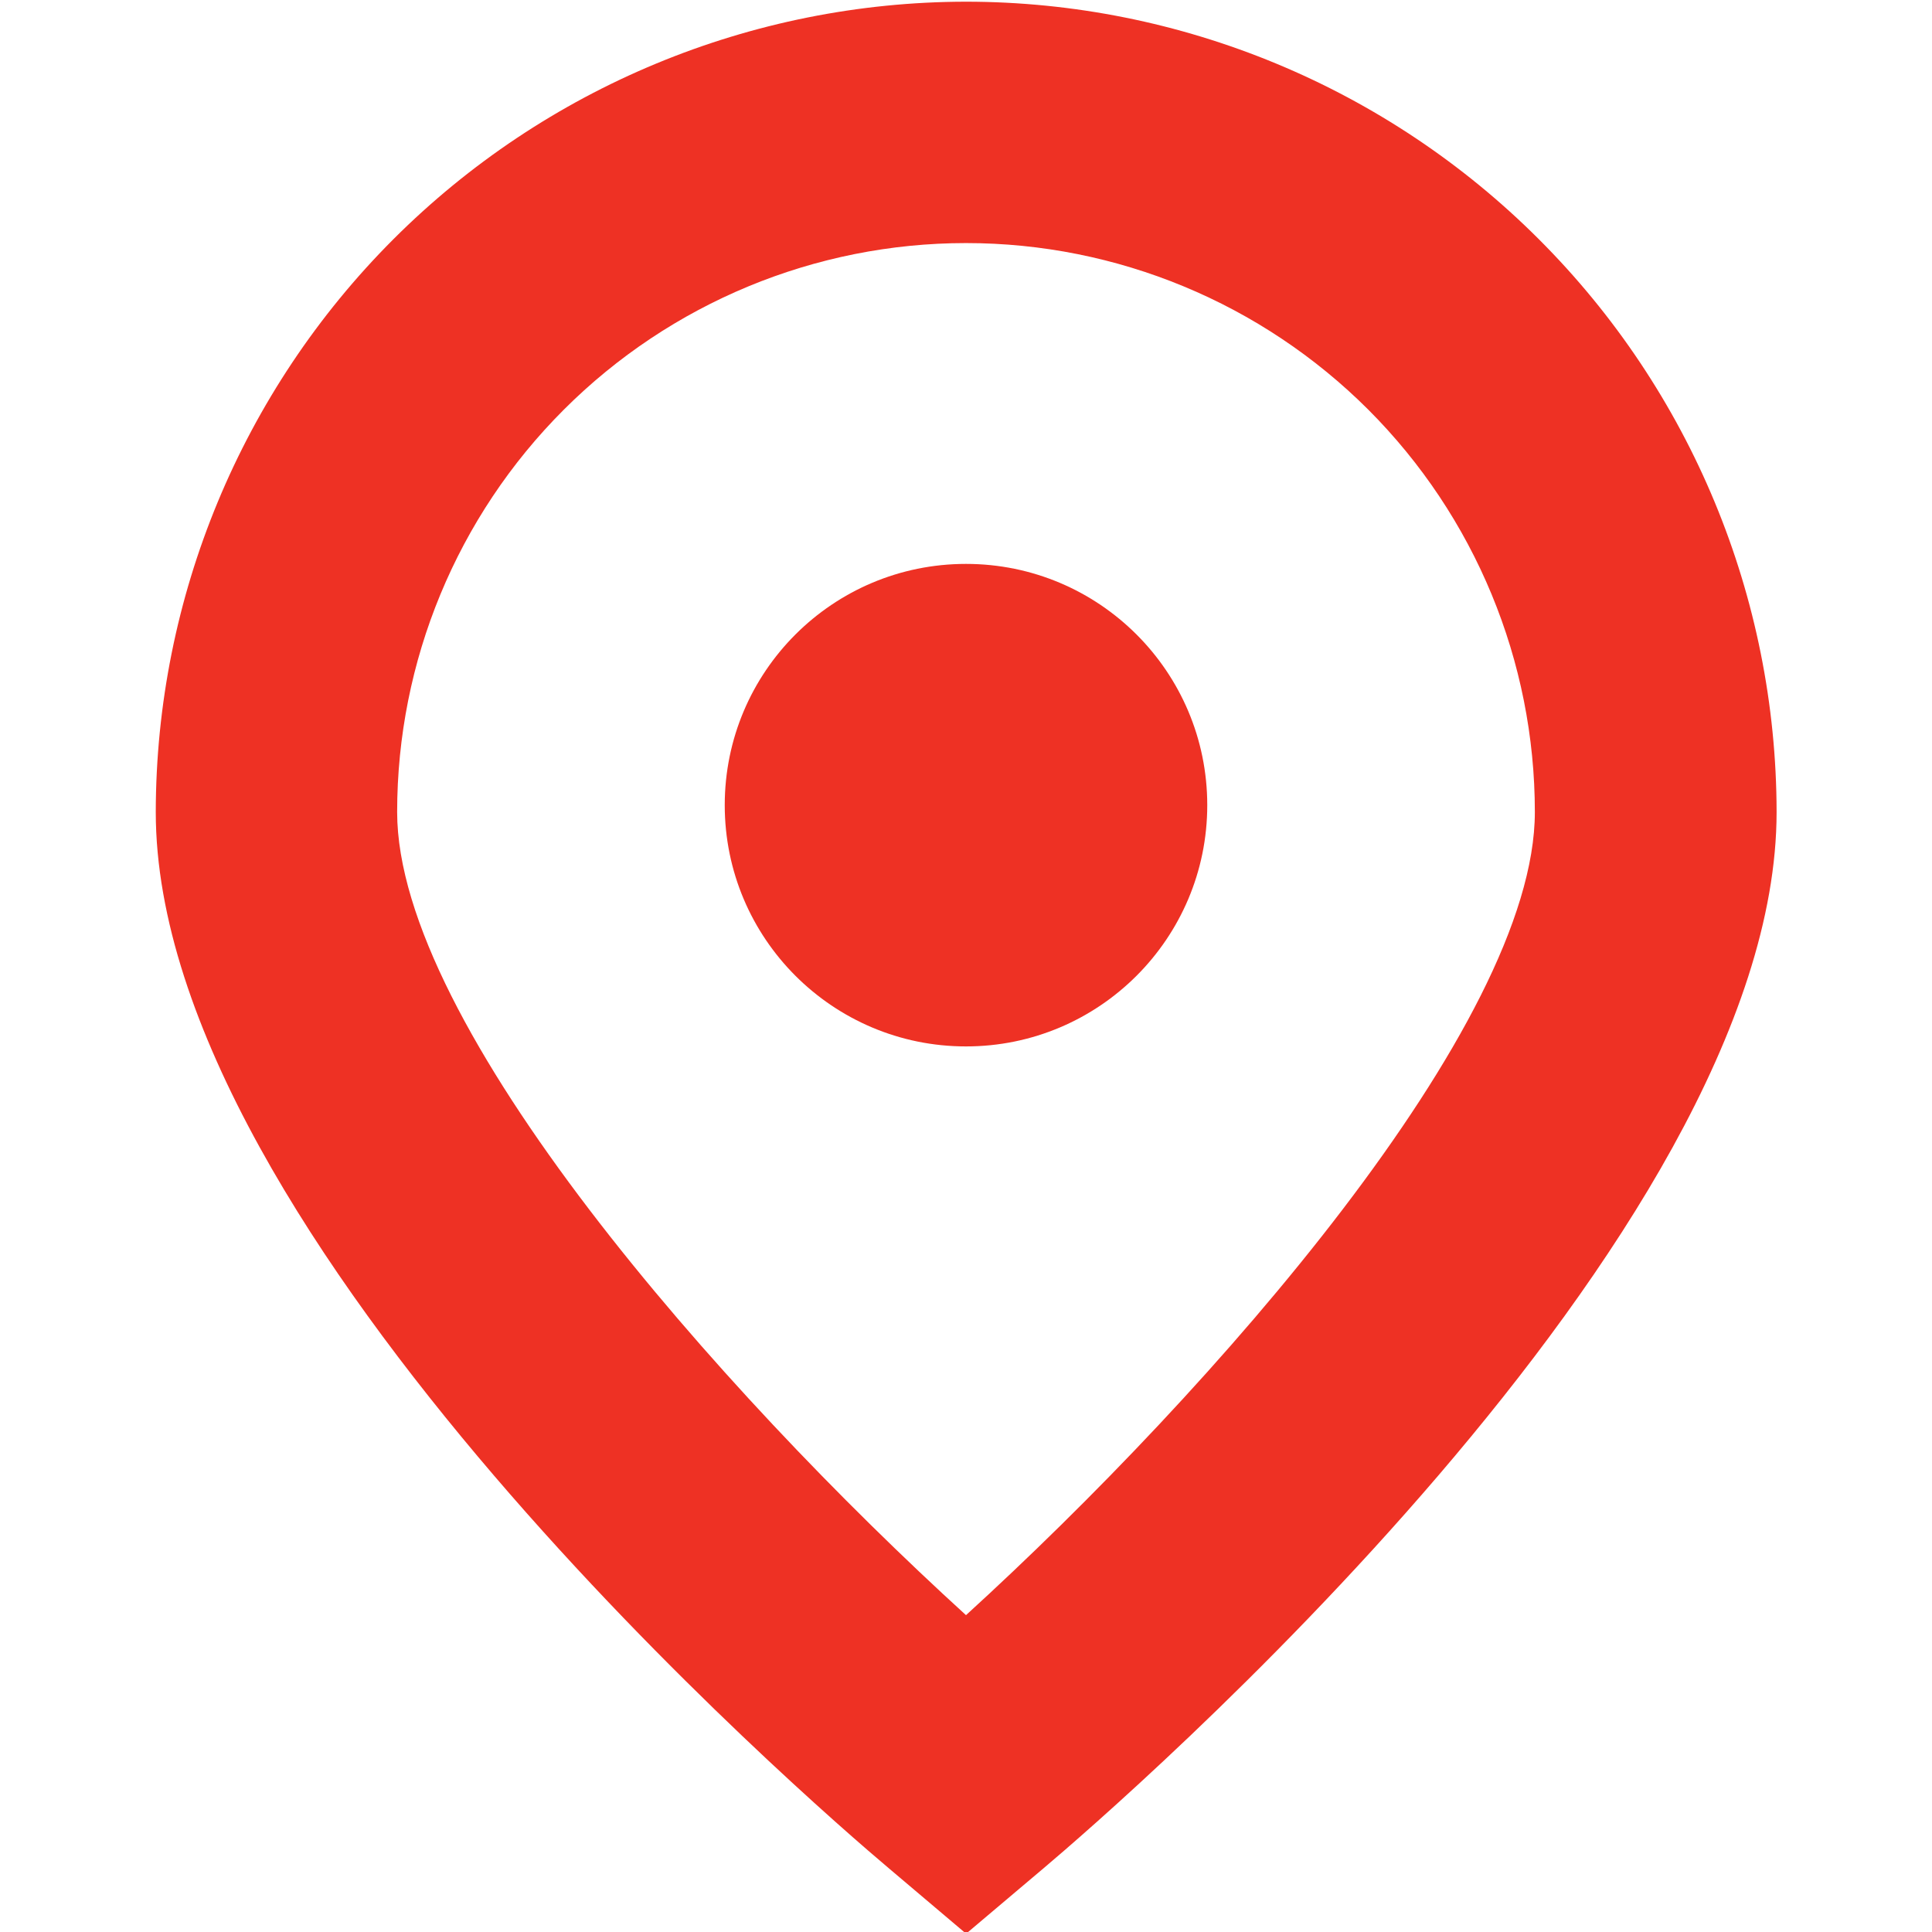
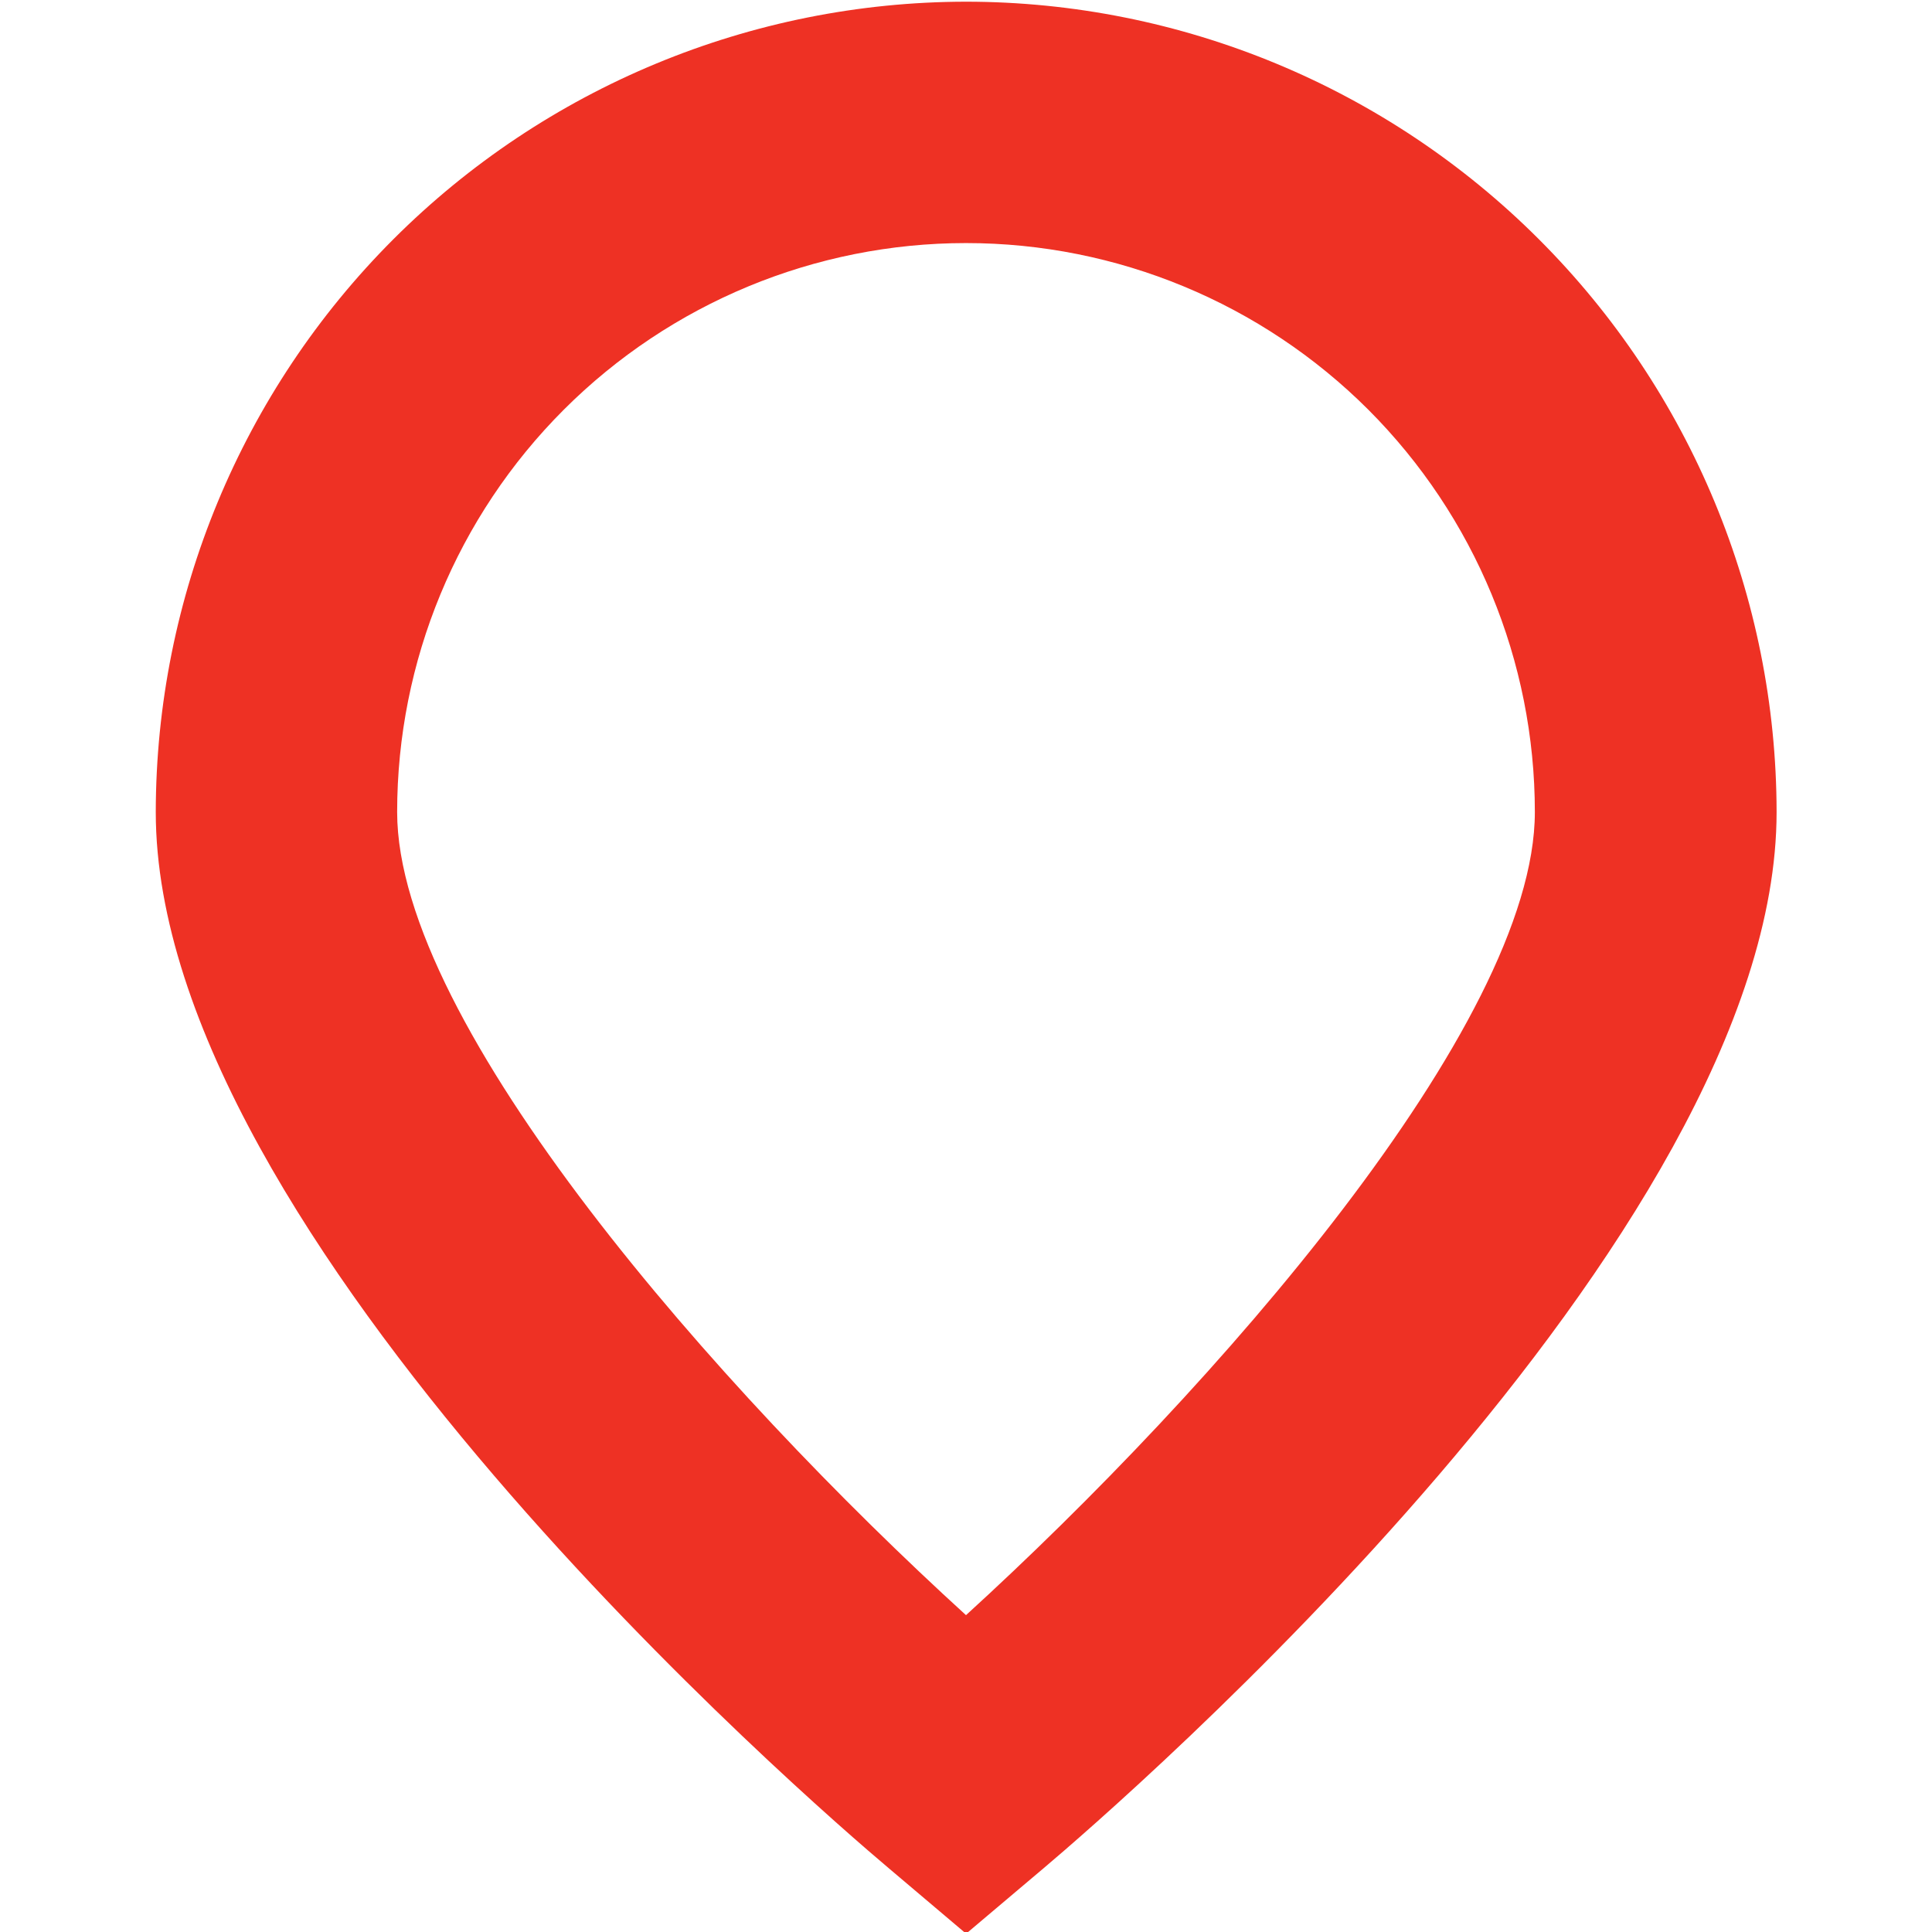
<svg xmlns="http://www.w3.org/2000/svg" width="16" height="16" viewBox="0 0 16 16" fill="none">
  <g clip-path="url(#clip0_363_393)">
    <path d="M8 0.014C6.221 0.016 4.515 0.724 3.257 1.982C2 3.24 1.292 4.946 1.29 6.725C1.29 10.241 6.734 14.944 7.357 15.469L8.001 16.014L8.646 15.469C9.267 14.944 14.713 10.241 14.713 6.725C14.711 4.945 14.003 3.239 12.744 1.981C11.486 0.723 9.78 0.015 8 0.014ZM8 13.376C5.957 11.515 3.289 8.491 3.289 6.725C3.289 5.475 3.785 4.277 4.669 3.393C5.552 2.51 6.751 2.013 8 2.013C9.25 2.013 10.448 2.51 11.332 3.393C12.215 4.277 12.711 5.475 12.711 6.725C12.711 8.487 10.043 11.513 8 13.376Z" fill="#EE3124" />
-     <path d="M8 8.666C9.103 8.666 9.998 7.771 9.998 6.668C9.998 5.564 9.103 4.67 8 4.67C6.896 4.67 6.002 5.564 6.002 6.668C6.002 7.771 6.896 8.666 8 8.666Z" fill="#EE3124" />
  </g>
  <defs>
    <clipPath id="clip0_363_393">
      <rect width="16" height="16" fill="white" />
    </clipPath>
  </defs>
</svg>